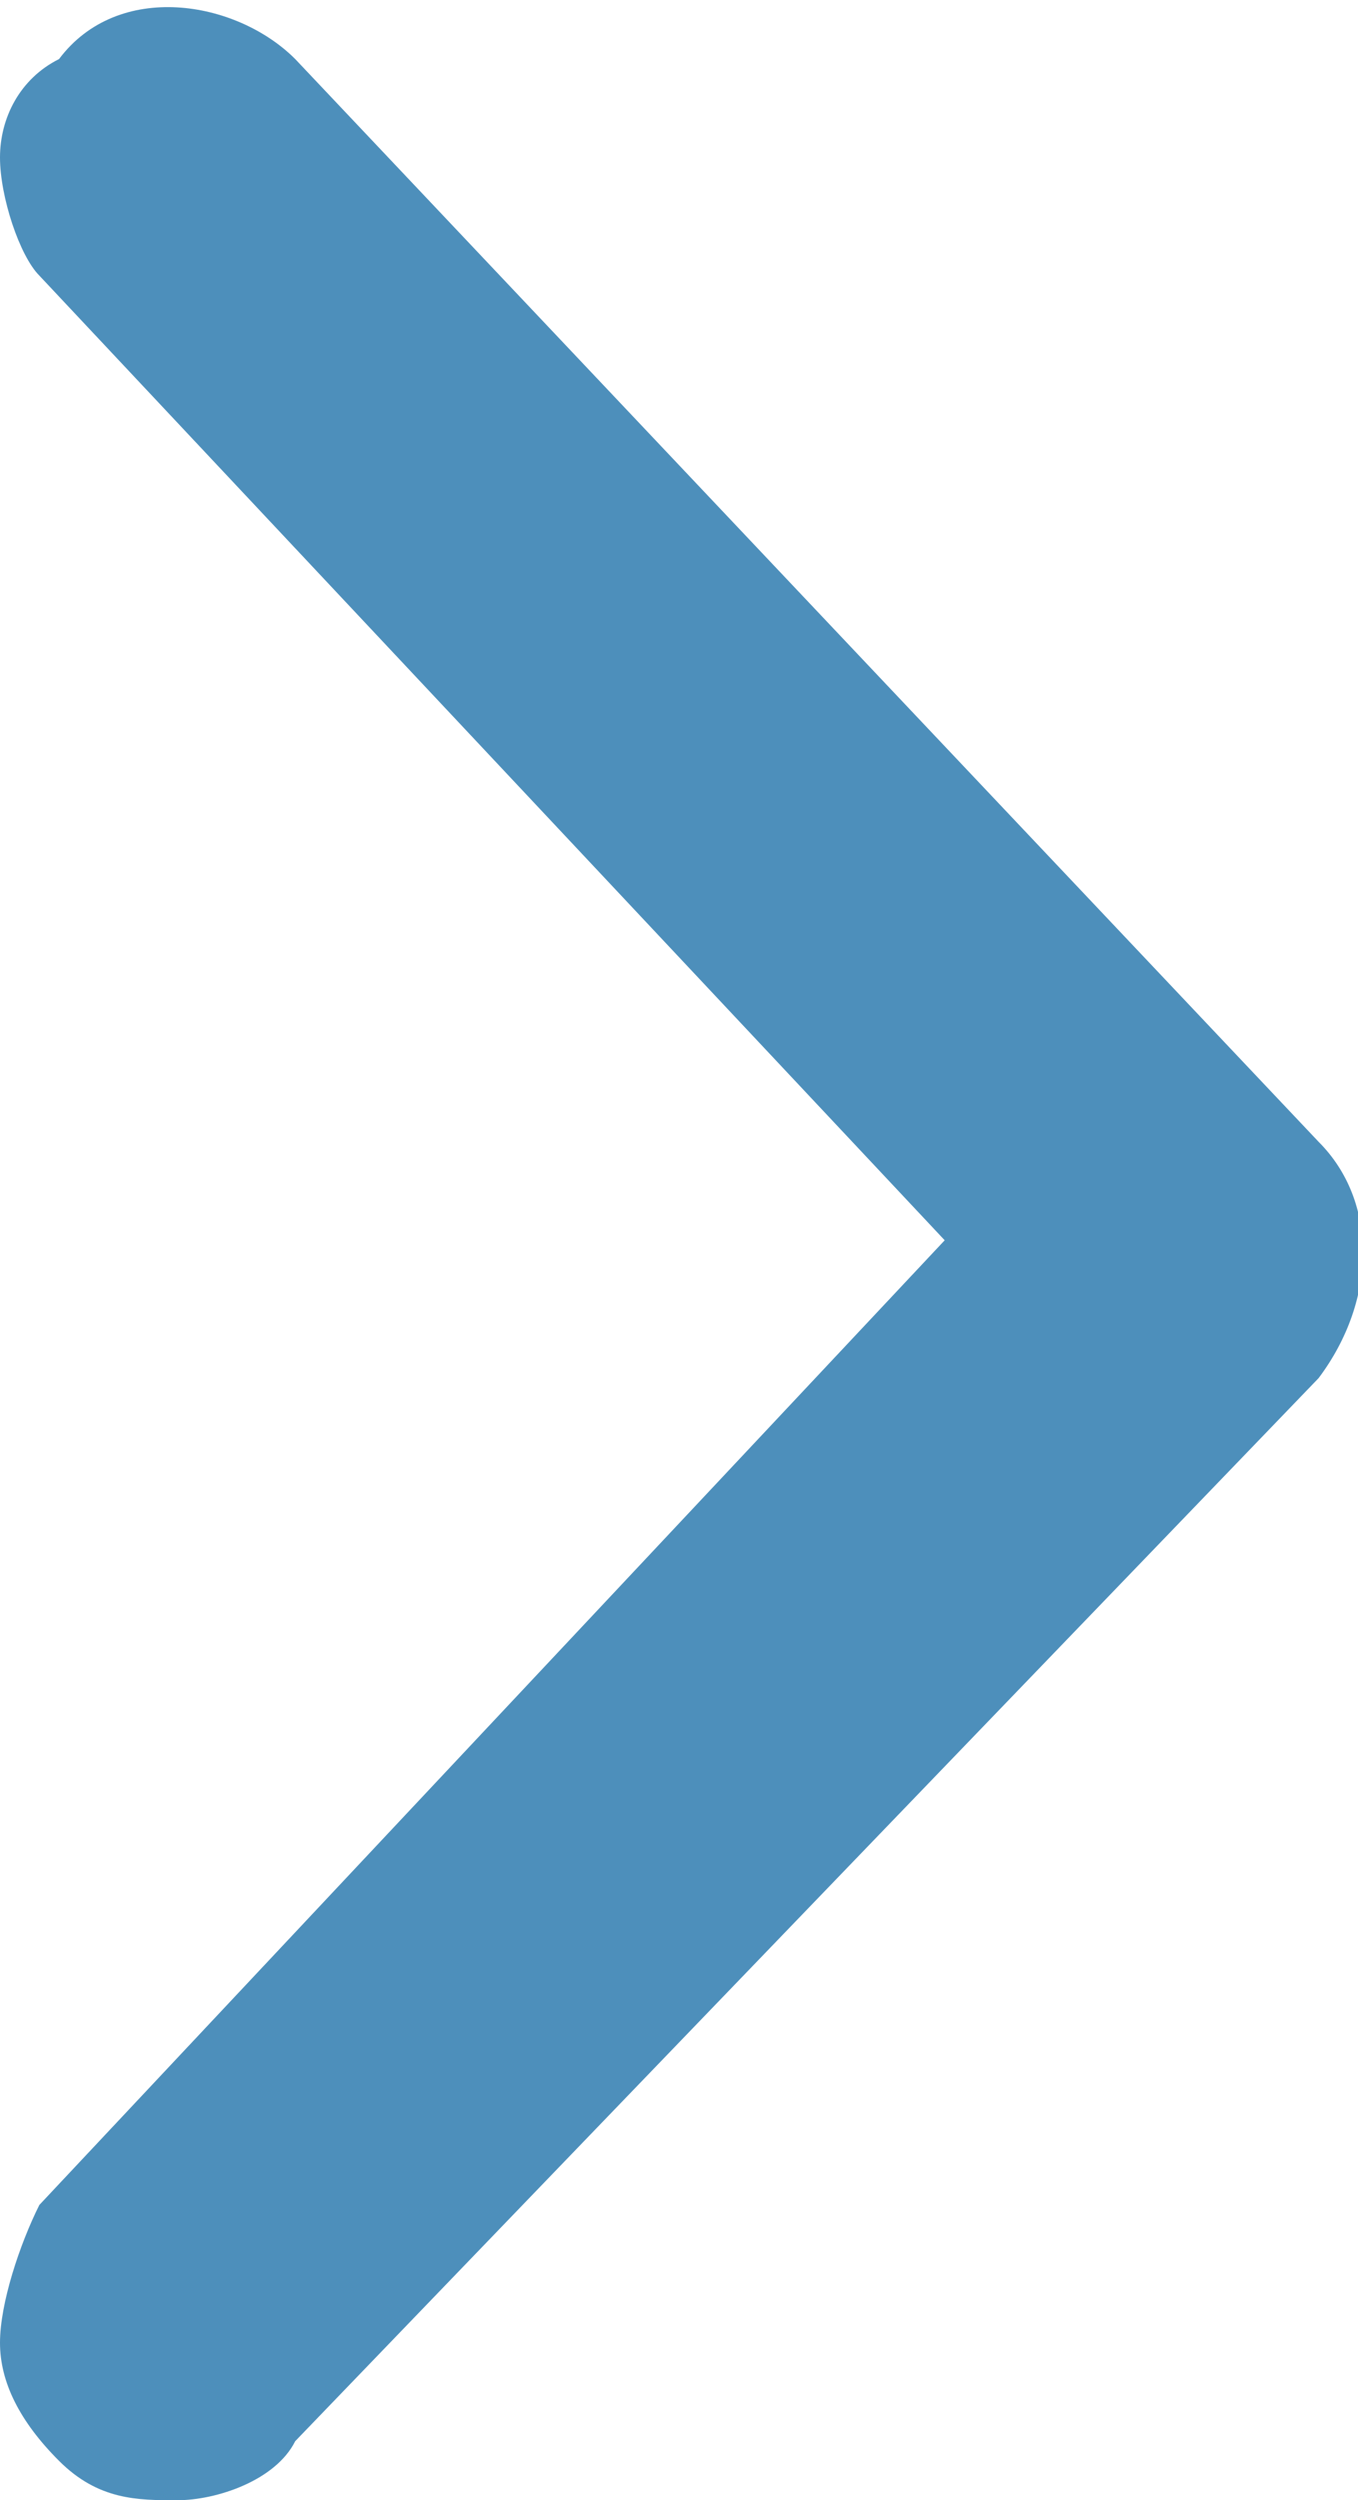
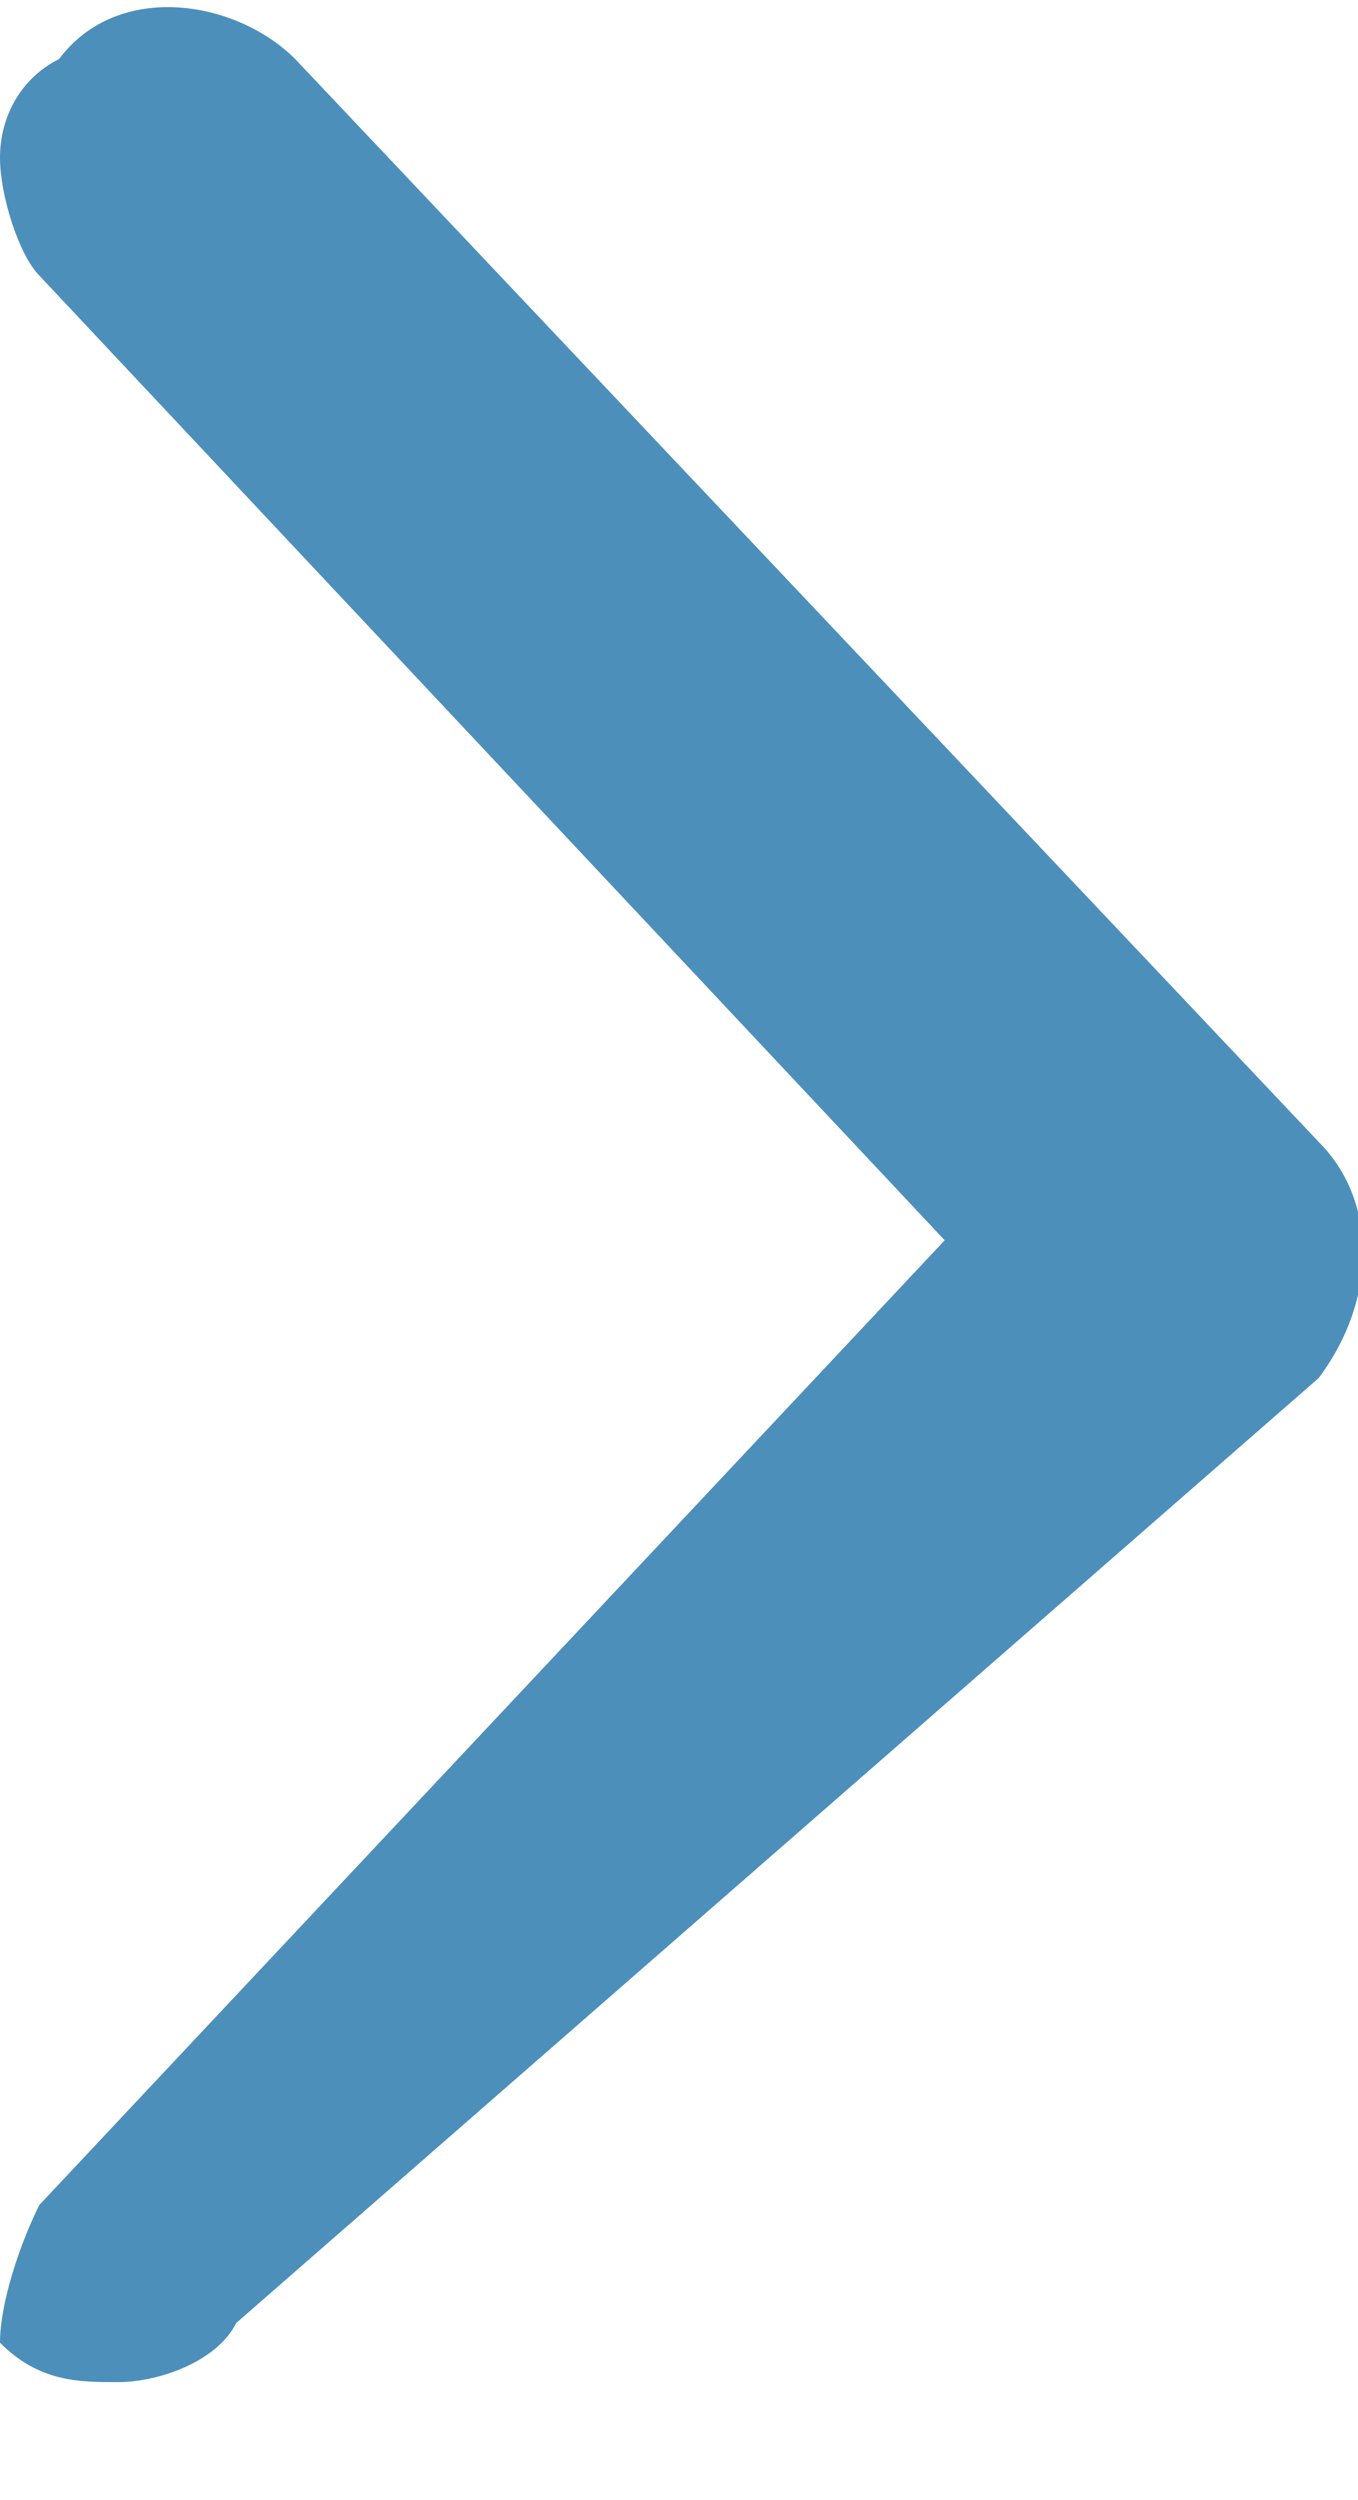
<svg xmlns="http://www.w3.org/2000/svg" version="1.1" id="Layer_1" x="0px" y="0px" viewBox="0 0 6.9 12.7" style="enable-background:new 0 0 6.9 12.7;" xml:space="preserve">
  <style type="text/css">
	.st0{fill:#4D8FBB;}
</style>
-   <path class="st0" d="M6.7,5.8L1.5,0.3c-0.3-0.3-0.9-0.4-1.2,0C0.1,0.4,0,0.6,0,0.8c0,0.2,0.1,0.5,0.2,0.6l4.6,4.9l-4.6,4.9  C0.1,11.4,0,11.7,0,11.9c0,0.2,0.1,0.4,0.3,0.6c0.2,0.2,0.4,0.2,0.6,0.2c0.2,0,0.5-0.1,0.6-0.3L6.7,7C7,6.6,7,6.1,6.7,5.8z" />
+   <path class="st0" d="M6.7,5.8L1.5,0.3c-0.3-0.3-0.9-0.4-1.2,0C0.1,0.4,0,0.6,0,0.8c0,0.2,0.1,0.5,0.2,0.6l4.6,4.9l-4.6,4.9  C0.1,11.4,0,11.7,0,11.9c0.2,0.2,0.4,0.2,0.6,0.2c0.2,0,0.5-0.1,0.6-0.3L6.7,7C7,6.6,7,6.1,6.7,5.8z" />
</svg>